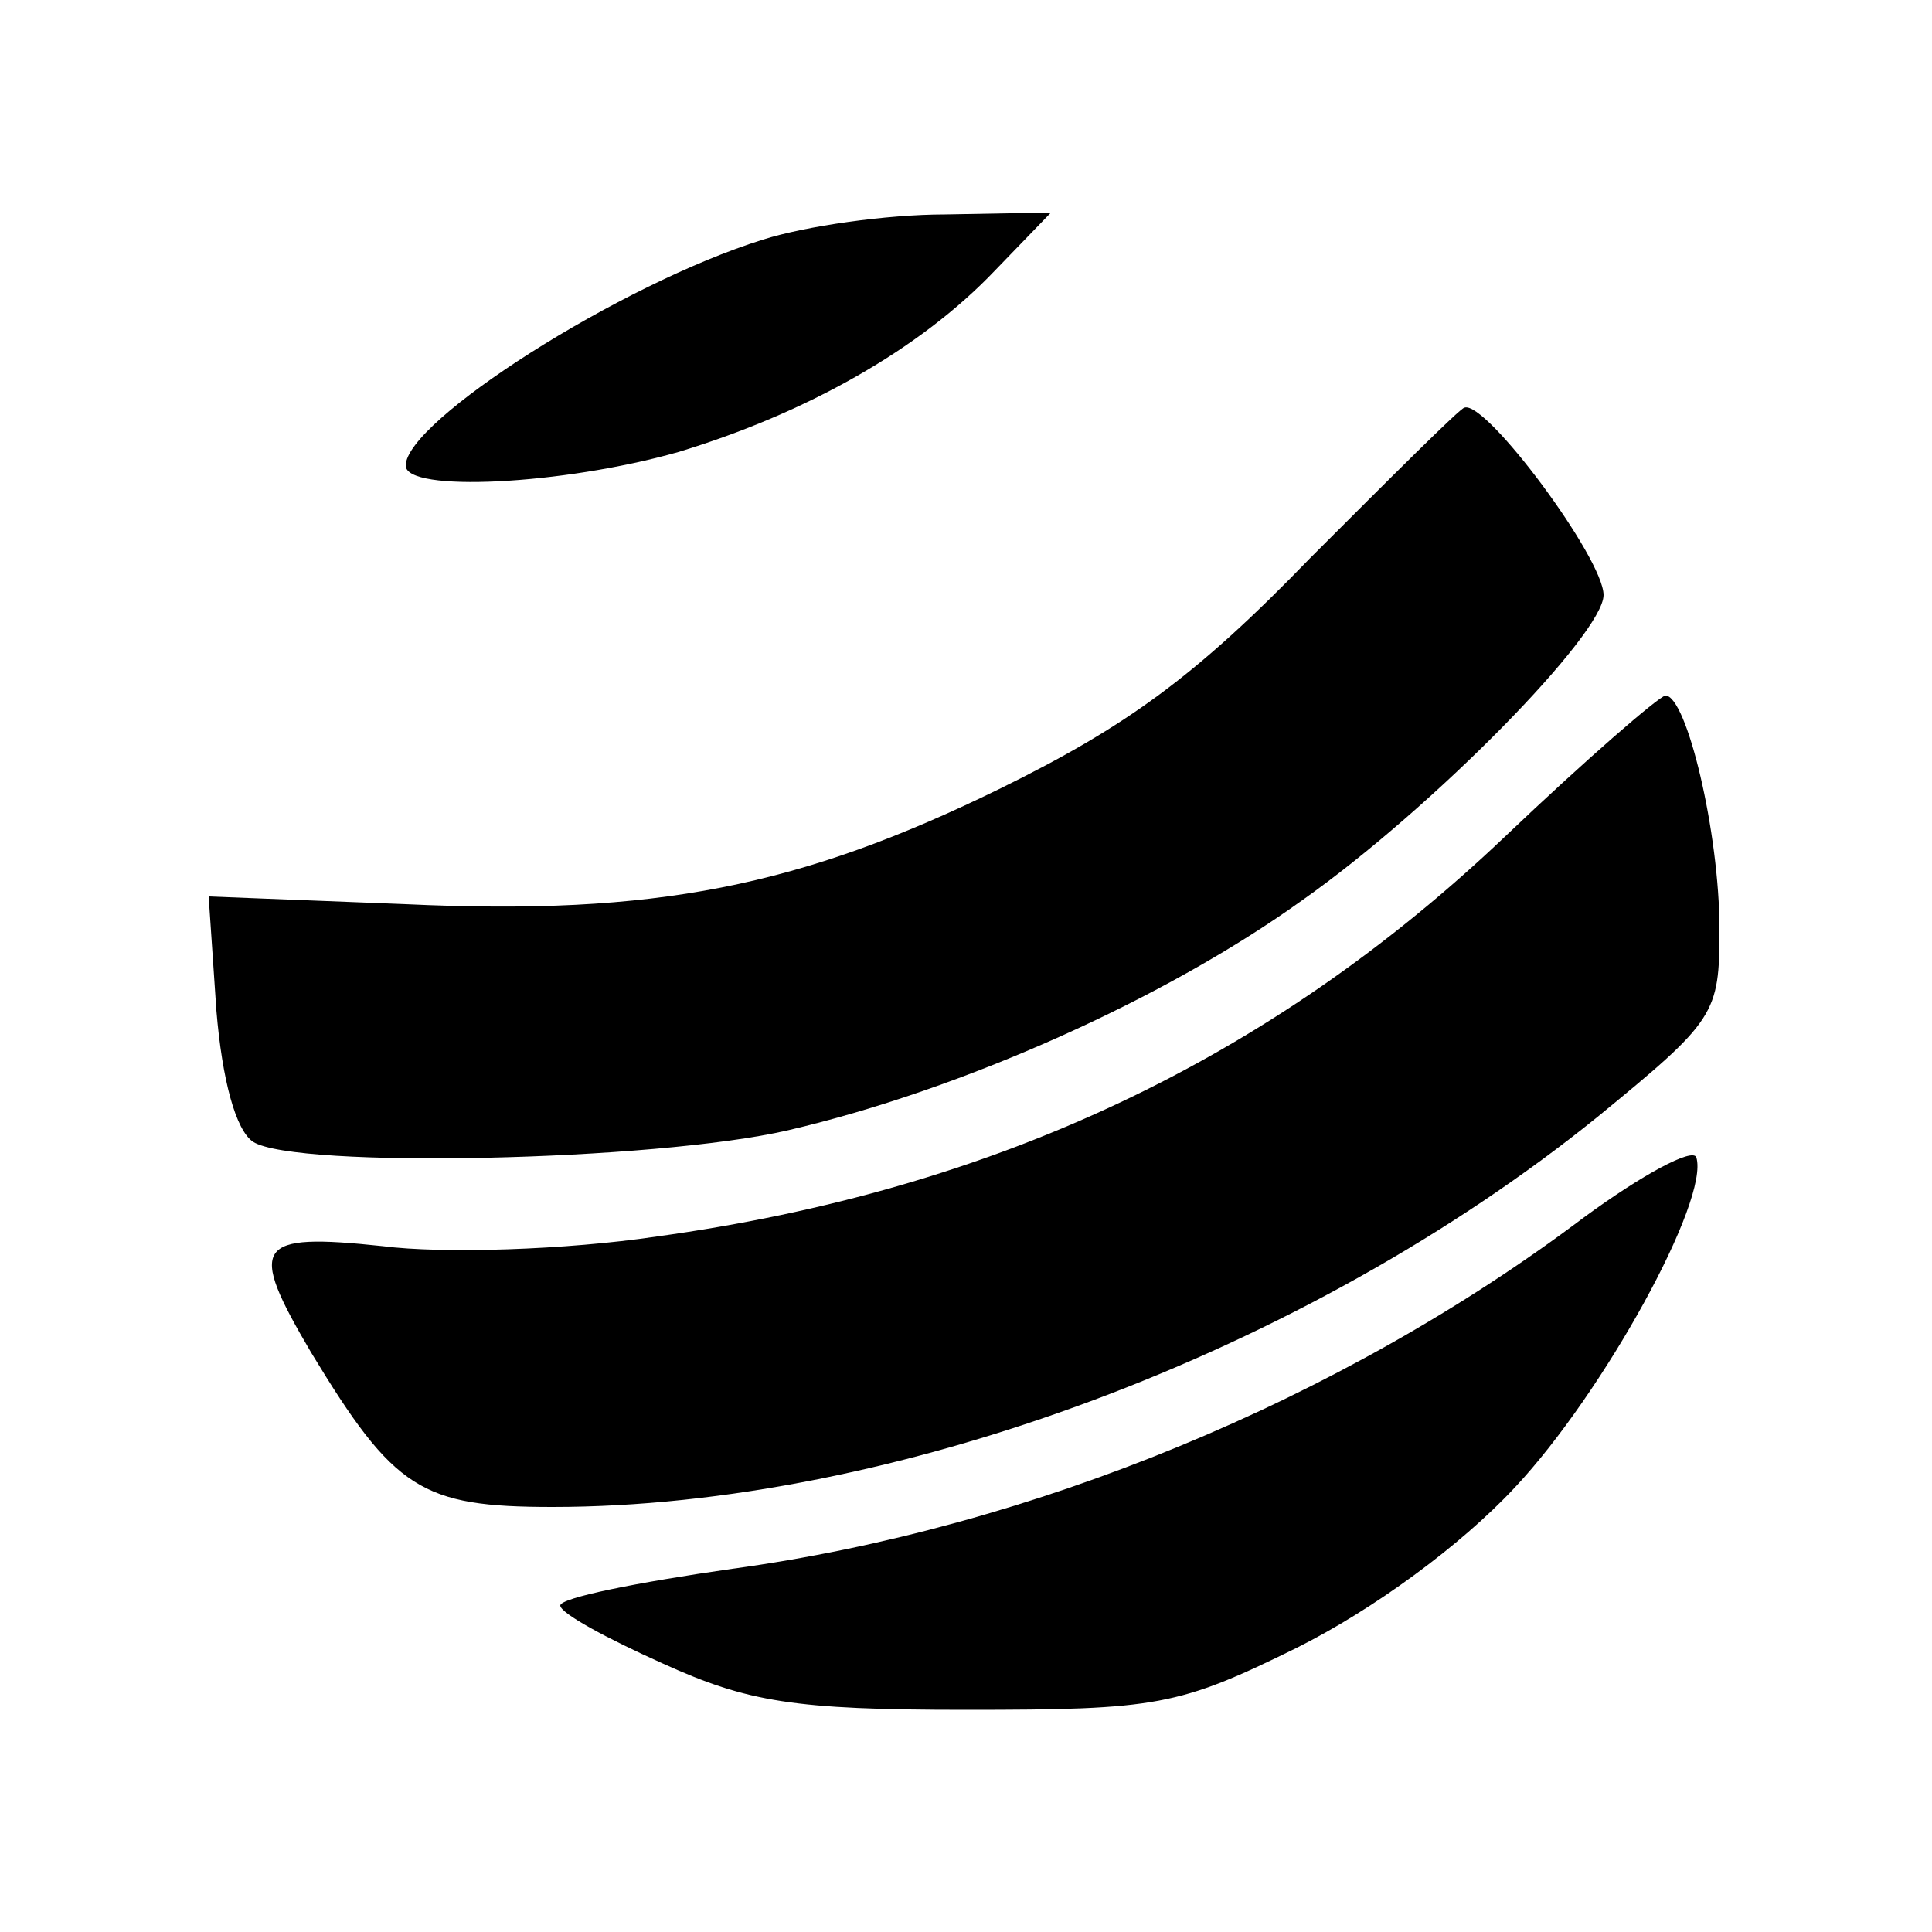
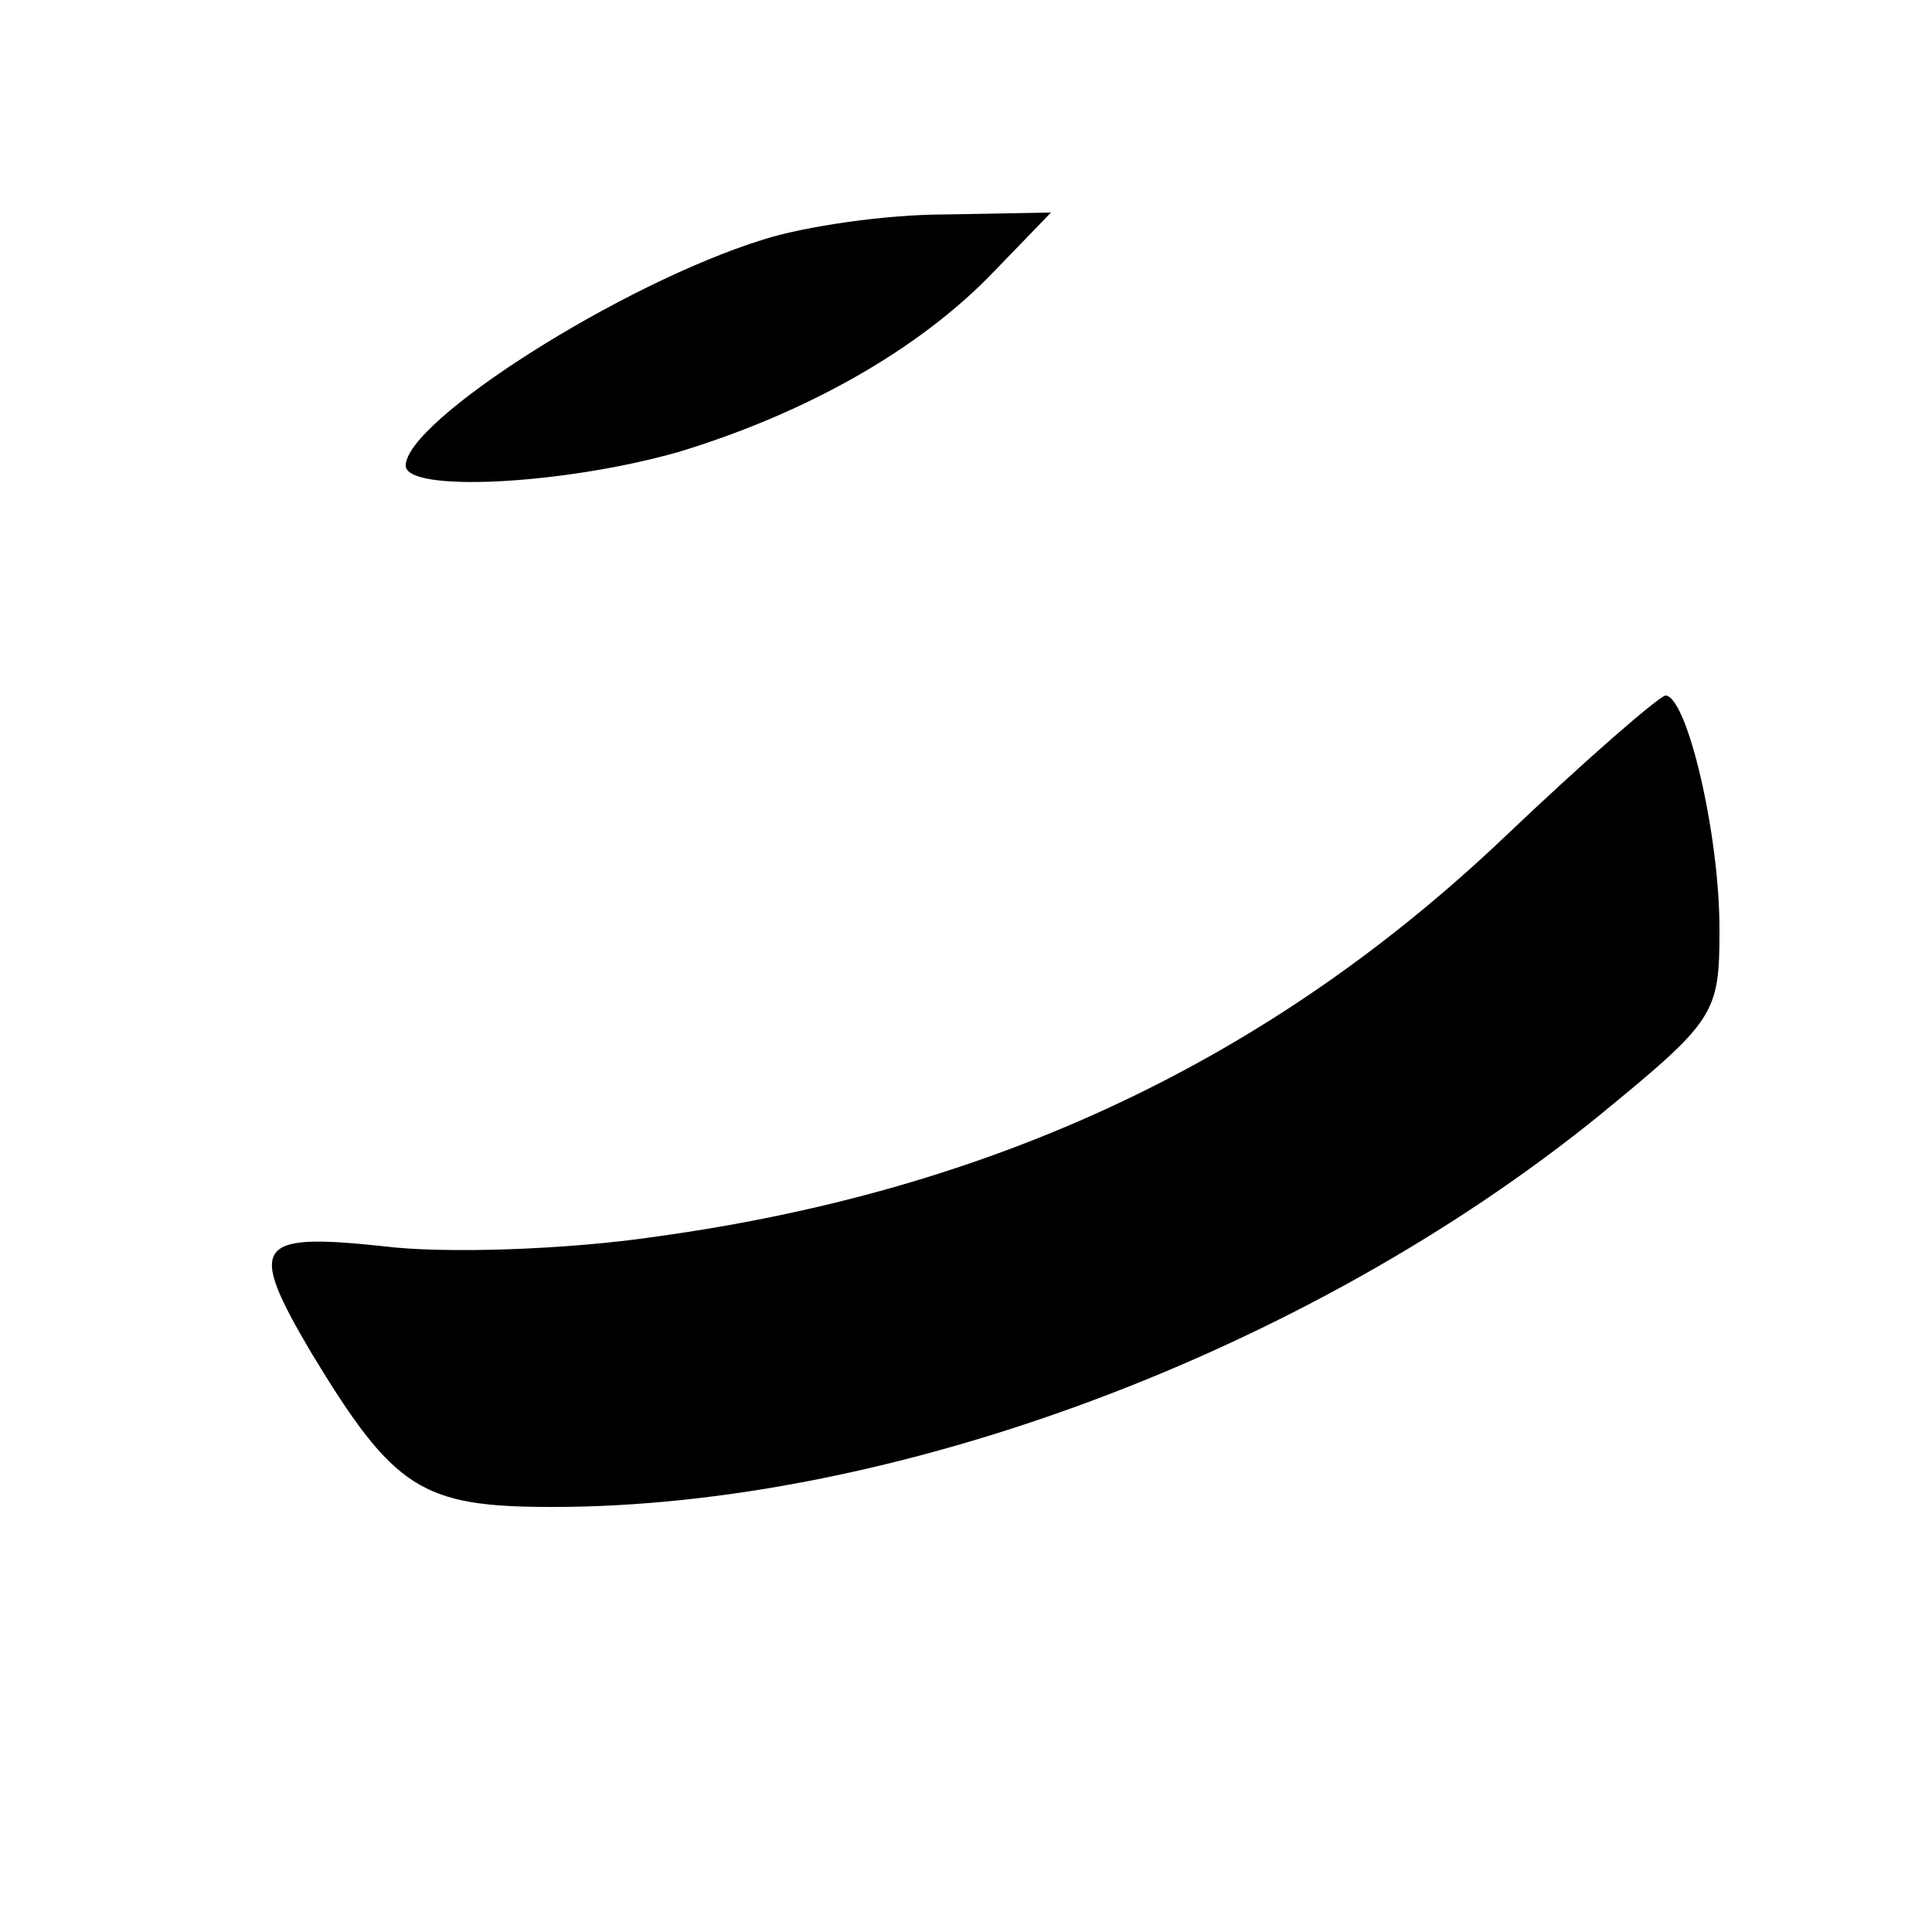
<svg xmlns="http://www.w3.org/2000/svg" version="1.0" width="100pt" height="100pt" viewBox="0 0 100 100" preserveAspectRatio="xMidYMid meet">
  <g transform="translate(0,100) scale(0.1,-0.1)" fill="#000000" stroke="none">
-     <path d="M395 876 c-74 -23 -185 -94 -185 -117 0 -14 81 -10 141 7 66 20 125 53 164 94 l29 30 -55 -1 c-30 0 -72 -6 -94 -13z" />
-     <path d="M678 711 c-59 -61 -95 -87 -160 -119 -104 -51 -179 -66 -308 -60 l-102 4 4 -59 c3 -36 10 -62 19 -68 22 -14 208 -10 277 6 90 21 195 68 266 119 68 48 156 138 156 158 0 19 -61 101 -72 97 -2 0 -38 -36 -80 -78z" />
+     <path d="M395 876 c-74 -23 -185 -94 -185 -117 0 -14 81 -10 141 7 66 20 125 53 164 94 l29 30 -55 -1 c-30 0 -72 -6 -94 -13" />
    <path d="M779 567 c-122 -116 -265 -183 -439 -207 -47 -7 -111 -9 -142 -5 -66 7 -70 1 -37 -55 43 -71 57 -80 125 -80 176 0 390 80 541 202 61 50 63 53 63 97 0 50 -17 121 -28 121 -4 -1 -41 -33 -83 -73z" />
-     <path d="M820 370 c-126 -95 -287 -161 -441 -182 -49 -7 -89 -15 -89 -19 0 -4 24 -17 53 -30 44 -20 68 -24 157 -24 99 0 110 2 171 32 40 20 85 53 113 83 46 49 101 149 94 171 -2 5 -28 -9 -58 -31z" />
  </g>
</svg>